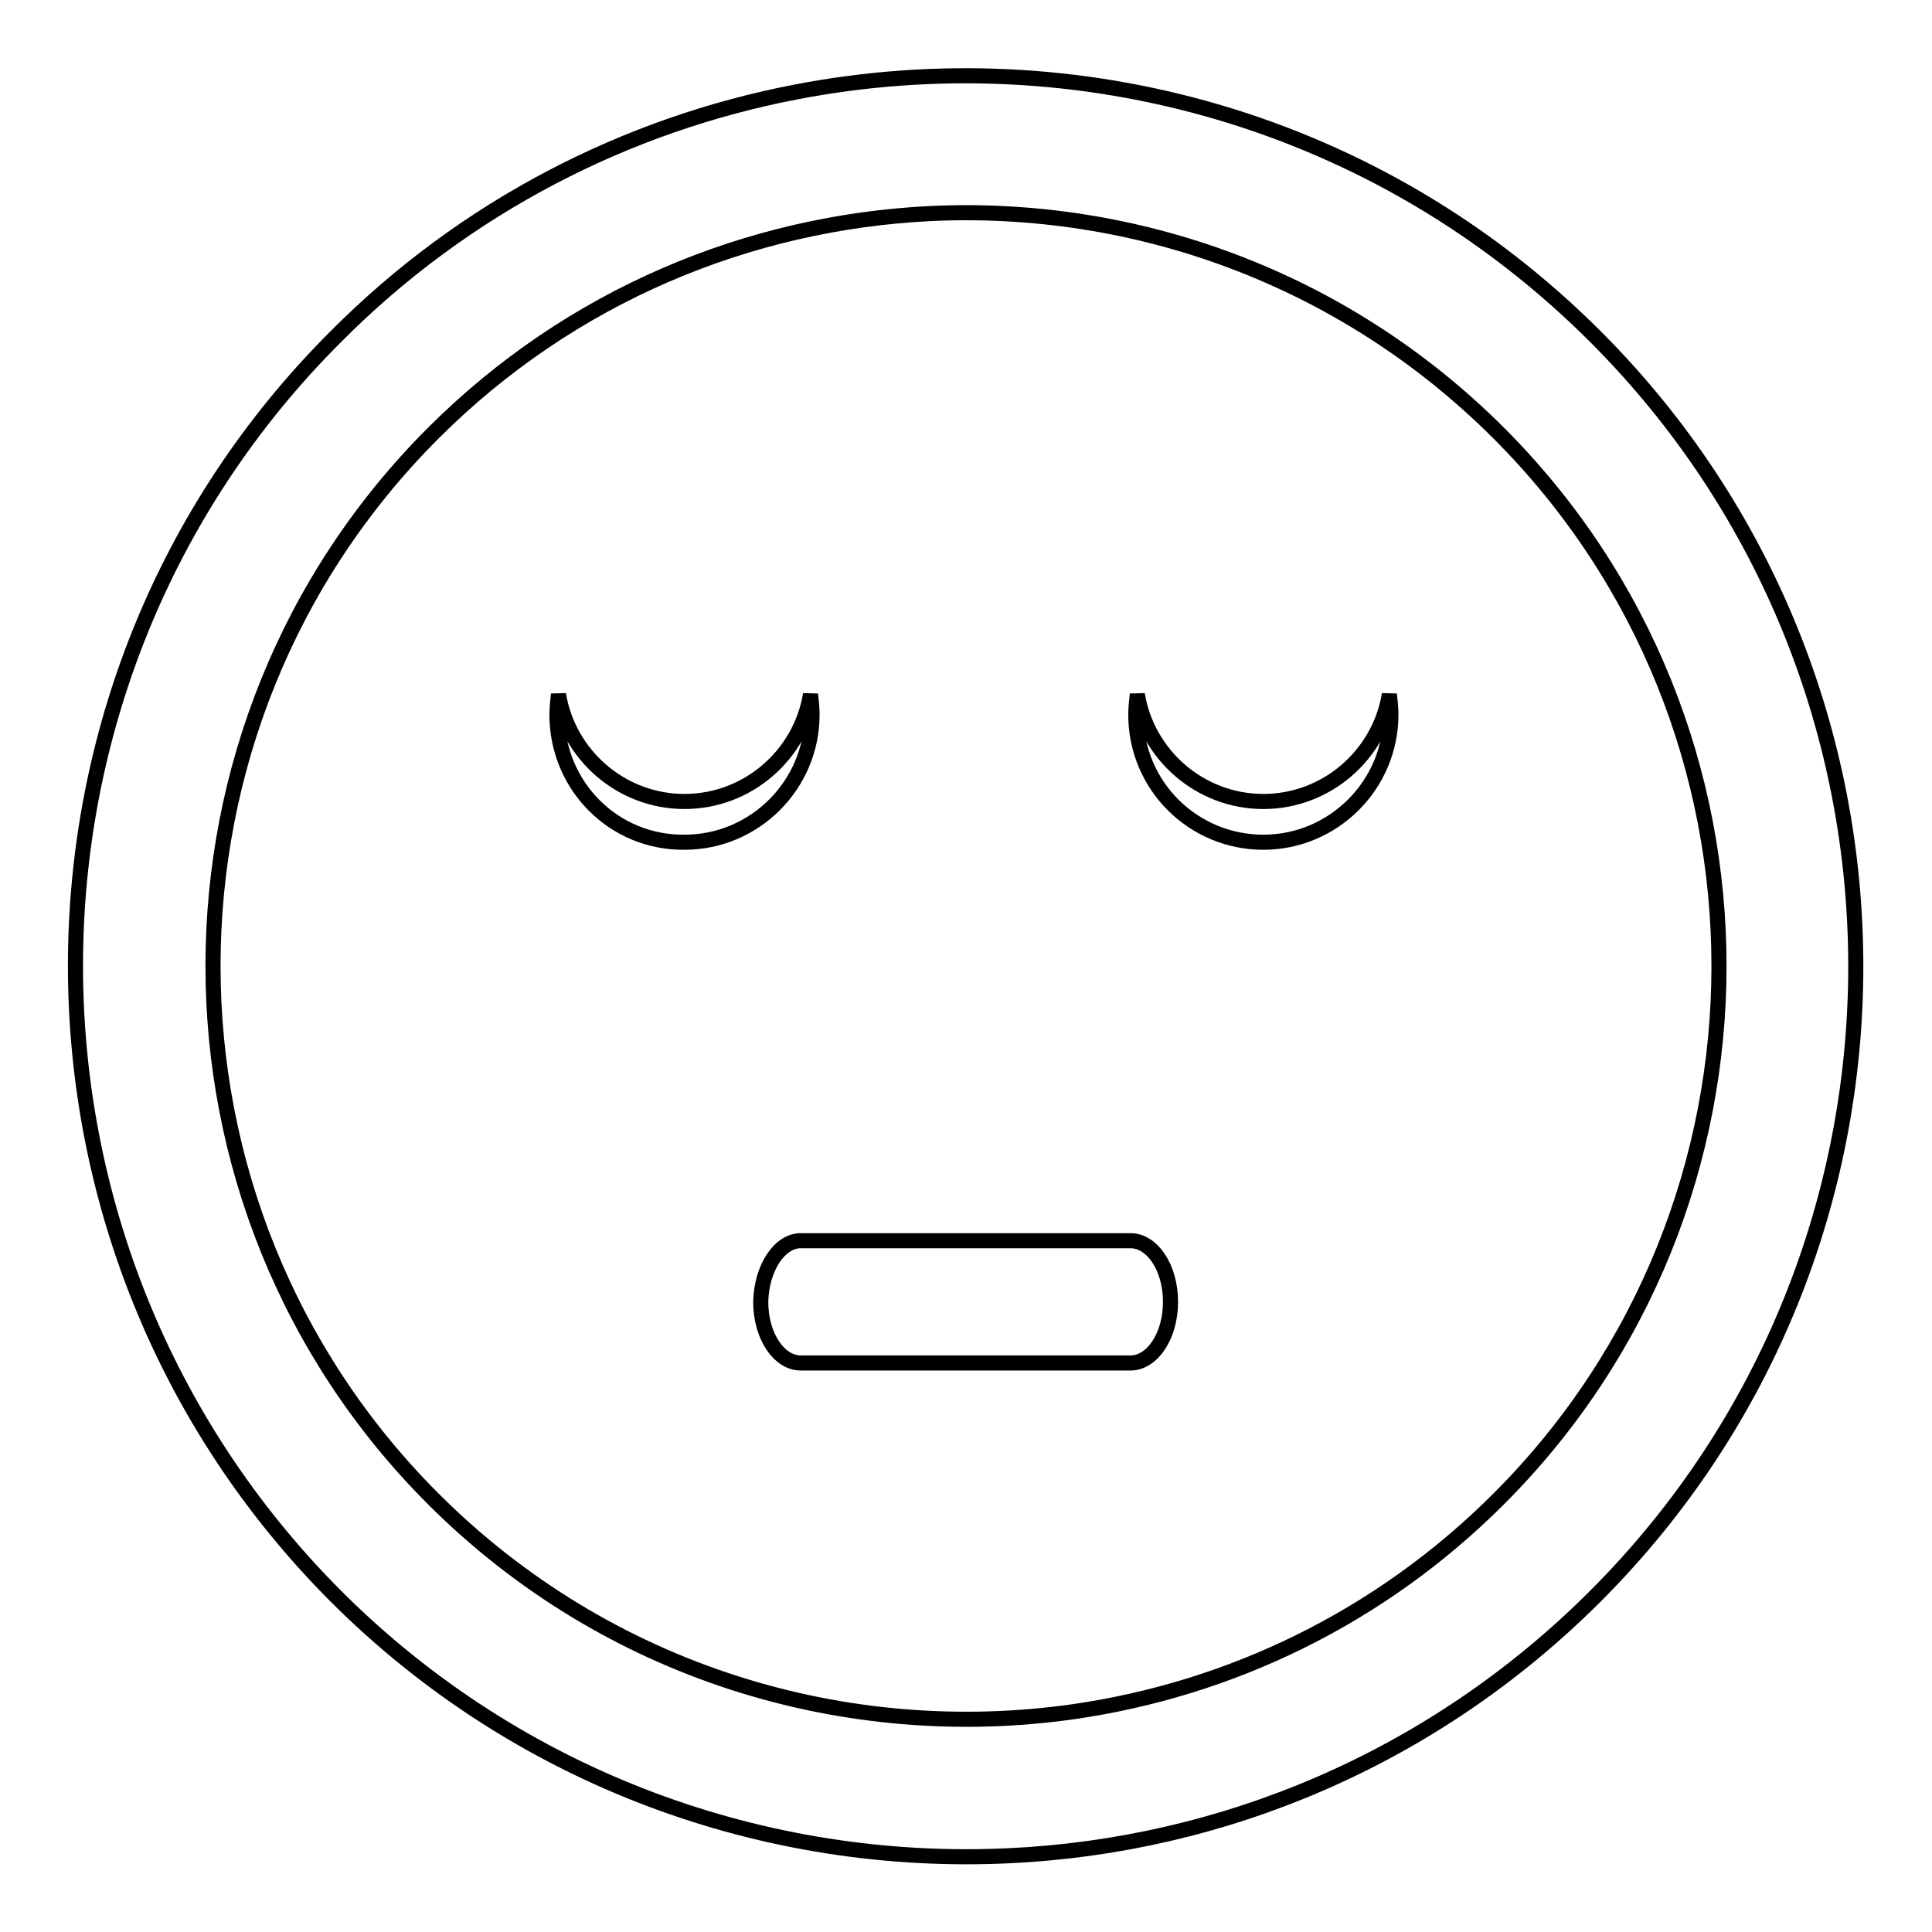
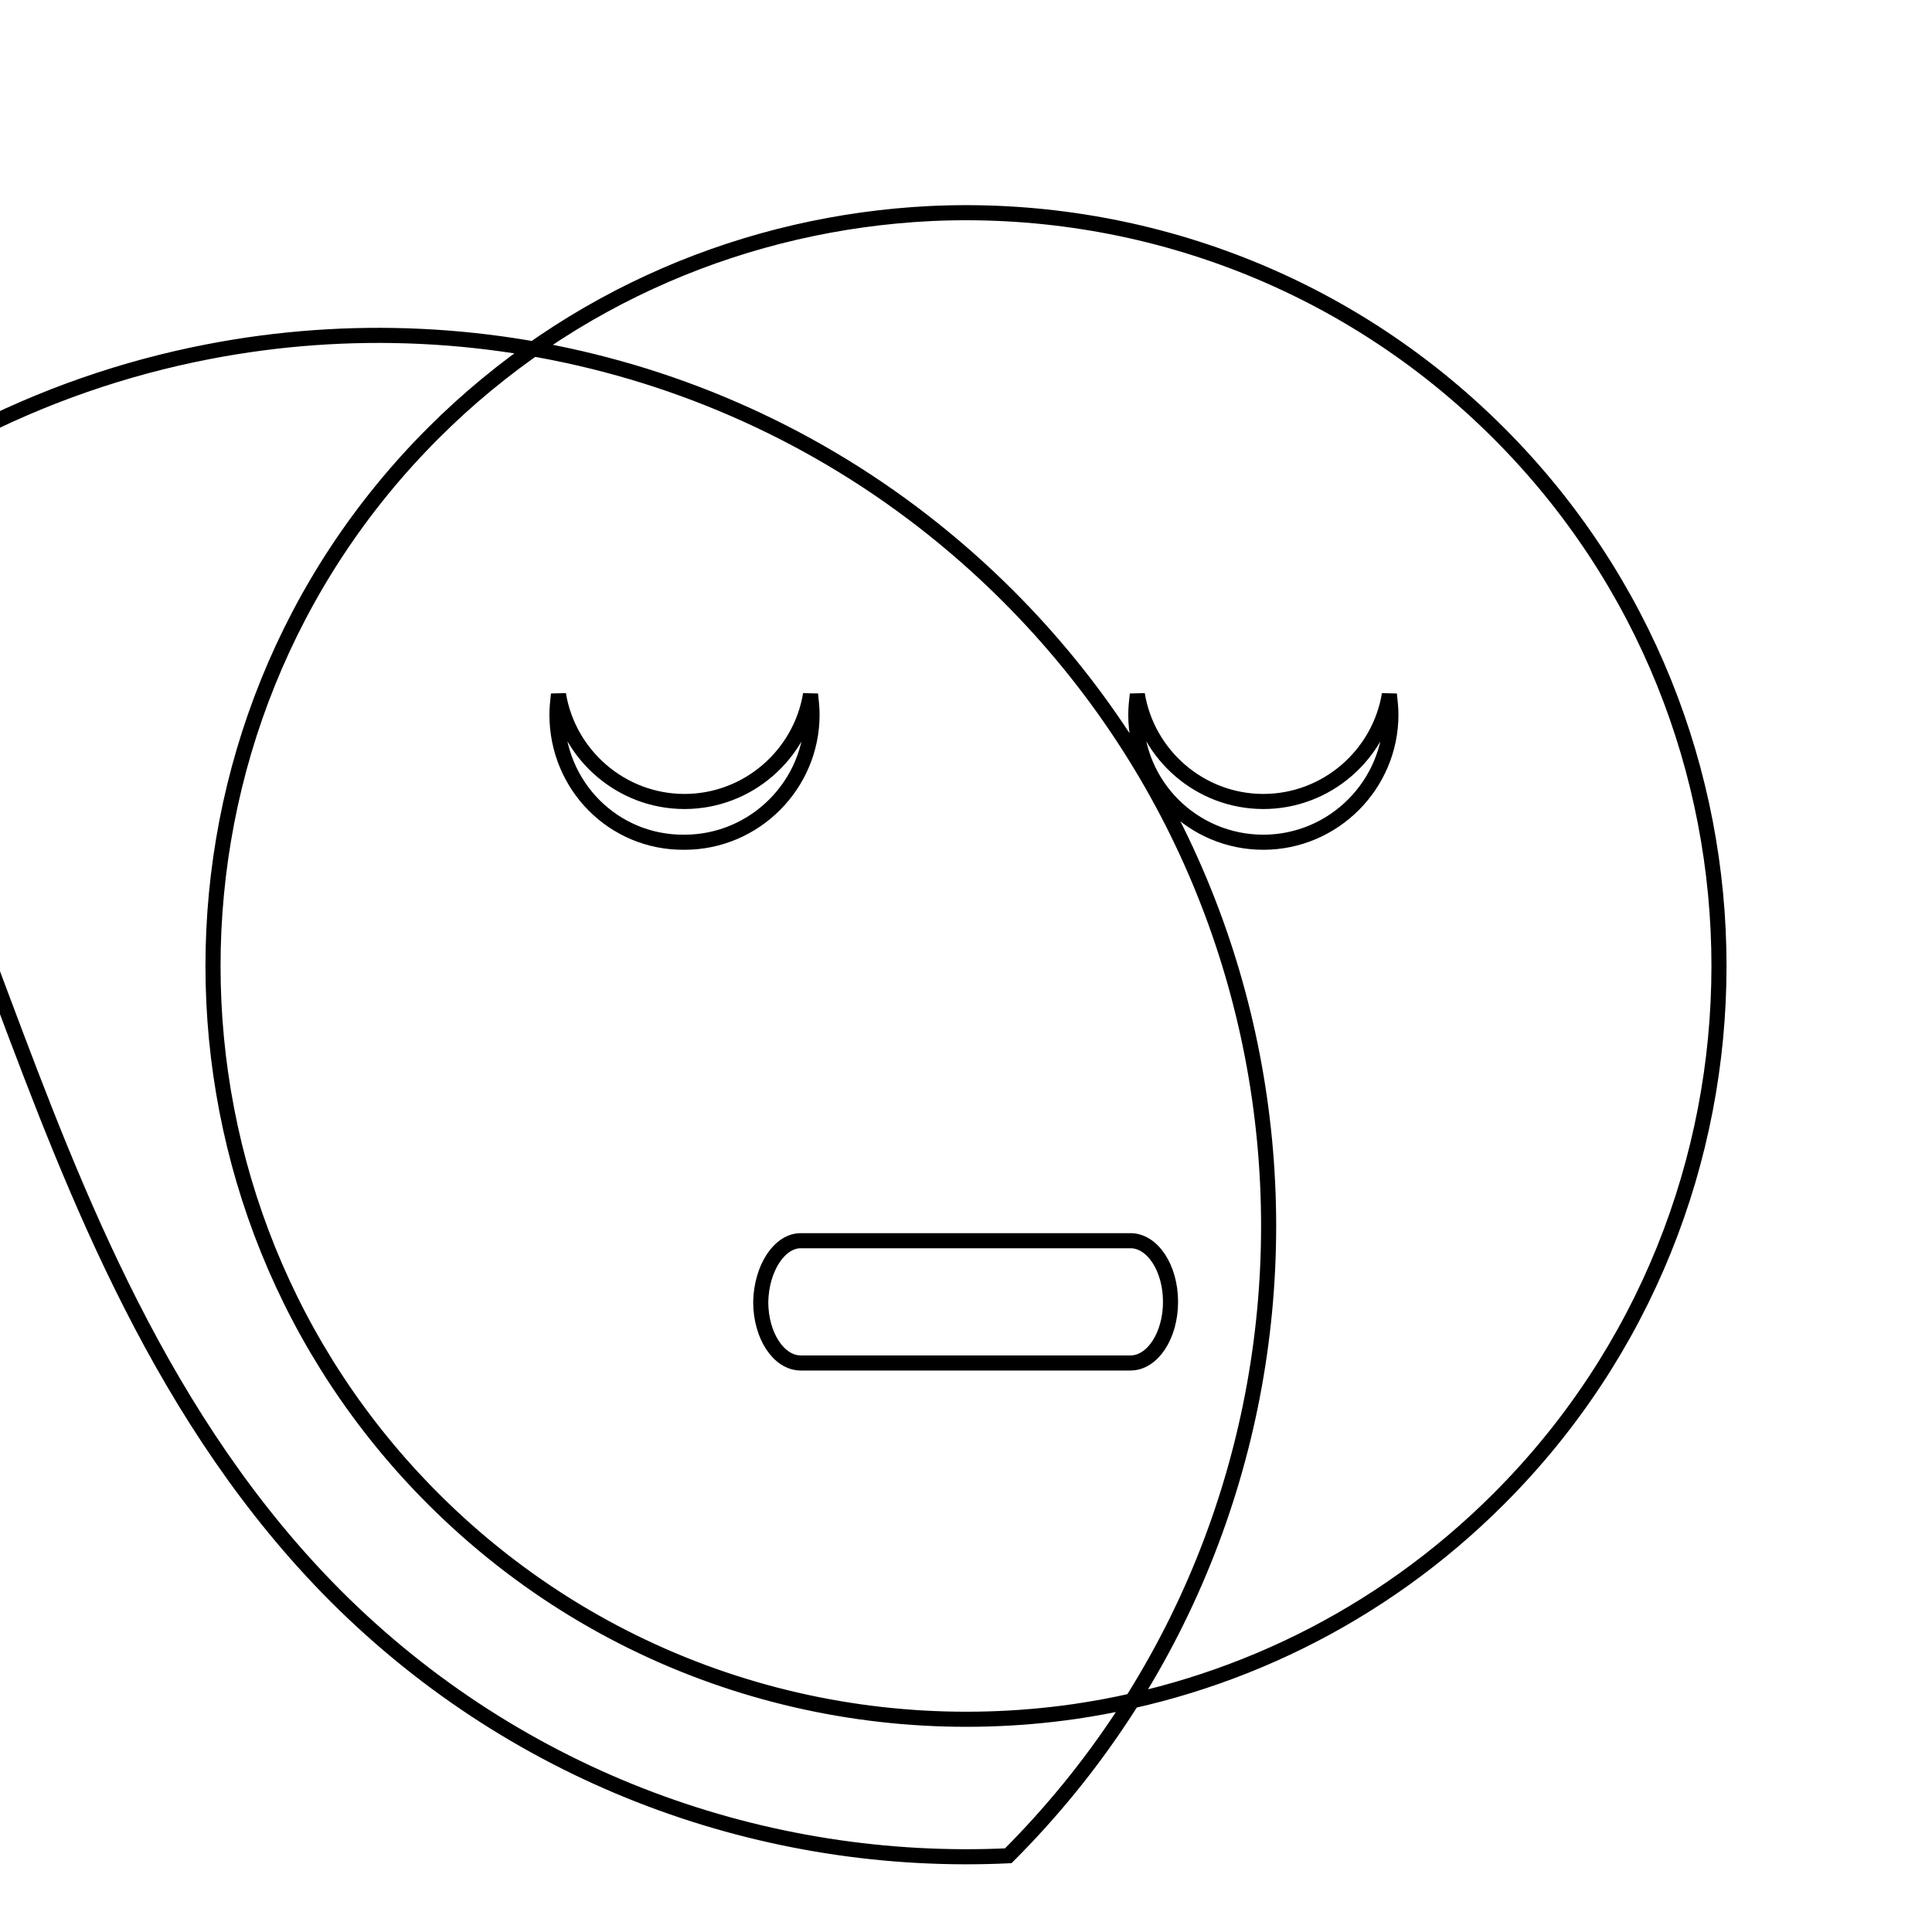
<svg xmlns="http://www.w3.org/2000/svg" version="1.1" x="0px" y="0px" viewBox="0 0 256 256" enable-background="new 0 0 256 256" xml:space="preserve">
  <g>
    <g>
      <g>
-         <path stroke-width="2" fill-opacity="0" stroke="#000000" d="M44.5,211.5c24.4,24.4,57.1,35.9,89.1,34.4c28.3-1.3,56.2-12.8,77.8-34.4c46-46,46-120.9,0-166.9c-28.8-28.8-68.8-39.6-106-32.4c-22.3,4.3-43.7,15.1-60.9,32.4C-1.5,90.5-1.5,165.4,44.5,211.5z M57.4,57.4c18.3-18.3,41.9-27.9,65.8-29.1c27.1-1.3,54.7,8.4,75.4,29.1c38.9,38.9,38.9,102.3,0,141.2c-15.8,15.8-35.6,25.2-56.3,28.2c-30.1,4.3-61.8-5.1-84.9-28.2C18.5,159.7,18.5,96.3,57.4,57.4z M73.8,94.7c0-0.9,0.1-1.8,0.2-2.7c1.3,8,8.3,14.2,16.7,14.2c8.4,0,15.4-6.2,16.7-14.2c0.1,0.9,0.2,1.8,0.2,2.7c0,9.3-7.6,16.9-16.9,16.9C81.3,111.7,73.8,104.1,73.8,94.7z M150.5,94.7c0-0.9,0.1-1.8,0.2-2.7c1.3,8,8.3,14.2,16.7,14.2c8.4,0,15.4-6.2,16.7-14.2c0.1,0.9,0.2,1.8,0.2,2.7c0,9.3-7.6,16.9-16.9,16.9S150.5,104.1,150.5,94.7z M106.1,164.4h43.7c2.9,0,5.3,3.6,5.3,8.1c0,4.5-2.4,8.1-5.3,8.1h-43.7c-2.9,0-5.3-3.6-5.3-8.1C100.9,168,103.3,164.4,106.1,164.4z" />
+         <path stroke-width="2" fill-opacity="0" stroke="#000000" d="M44.5,211.5c24.4,24.4,57.1,35.9,89.1,34.4c46-46,46-120.9,0-166.9c-28.8-28.8-68.8-39.6-106-32.4c-22.3,4.3-43.7,15.1-60.9,32.4C-1.5,90.5-1.5,165.4,44.5,211.5z M57.4,57.4c18.3-18.3,41.9-27.9,65.8-29.1c27.1-1.3,54.7,8.4,75.4,29.1c38.9,38.9,38.9,102.3,0,141.2c-15.8,15.8-35.6,25.2-56.3,28.2c-30.1,4.3-61.8-5.1-84.9-28.2C18.5,159.7,18.5,96.3,57.4,57.4z M73.8,94.7c0-0.9,0.1-1.8,0.2-2.7c1.3,8,8.3,14.2,16.7,14.2c8.4,0,15.4-6.2,16.7-14.2c0.1,0.9,0.2,1.8,0.2,2.7c0,9.3-7.6,16.9-16.9,16.9C81.3,111.7,73.8,104.1,73.8,94.7z M150.5,94.7c0-0.9,0.1-1.8,0.2-2.7c1.3,8,8.3,14.2,16.7,14.2c8.4,0,15.4-6.2,16.7-14.2c0.1,0.9,0.2,1.8,0.2,2.7c0,9.3-7.6,16.9-16.9,16.9S150.5,104.1,150.5,94.7z M106.1,164.4h43.7c2.9,0,5.3,3.6,5.3,8.1c0,4.5-2.4,8.1-5.3,8.1h-43.7c-2.9,0-5.3-3.6-5.3-8.1C100.9,168,103.3,164.4,106.1,164.4z" />
      </g>
      <g />
      <g />
      <g />
      <g />
      <g />
      <g />
      <g />
      <g />
      <g />
      <g />
      <g />
      <g />
      <g />
      <g />
      <g />
    </g>
  </g>
</svg>